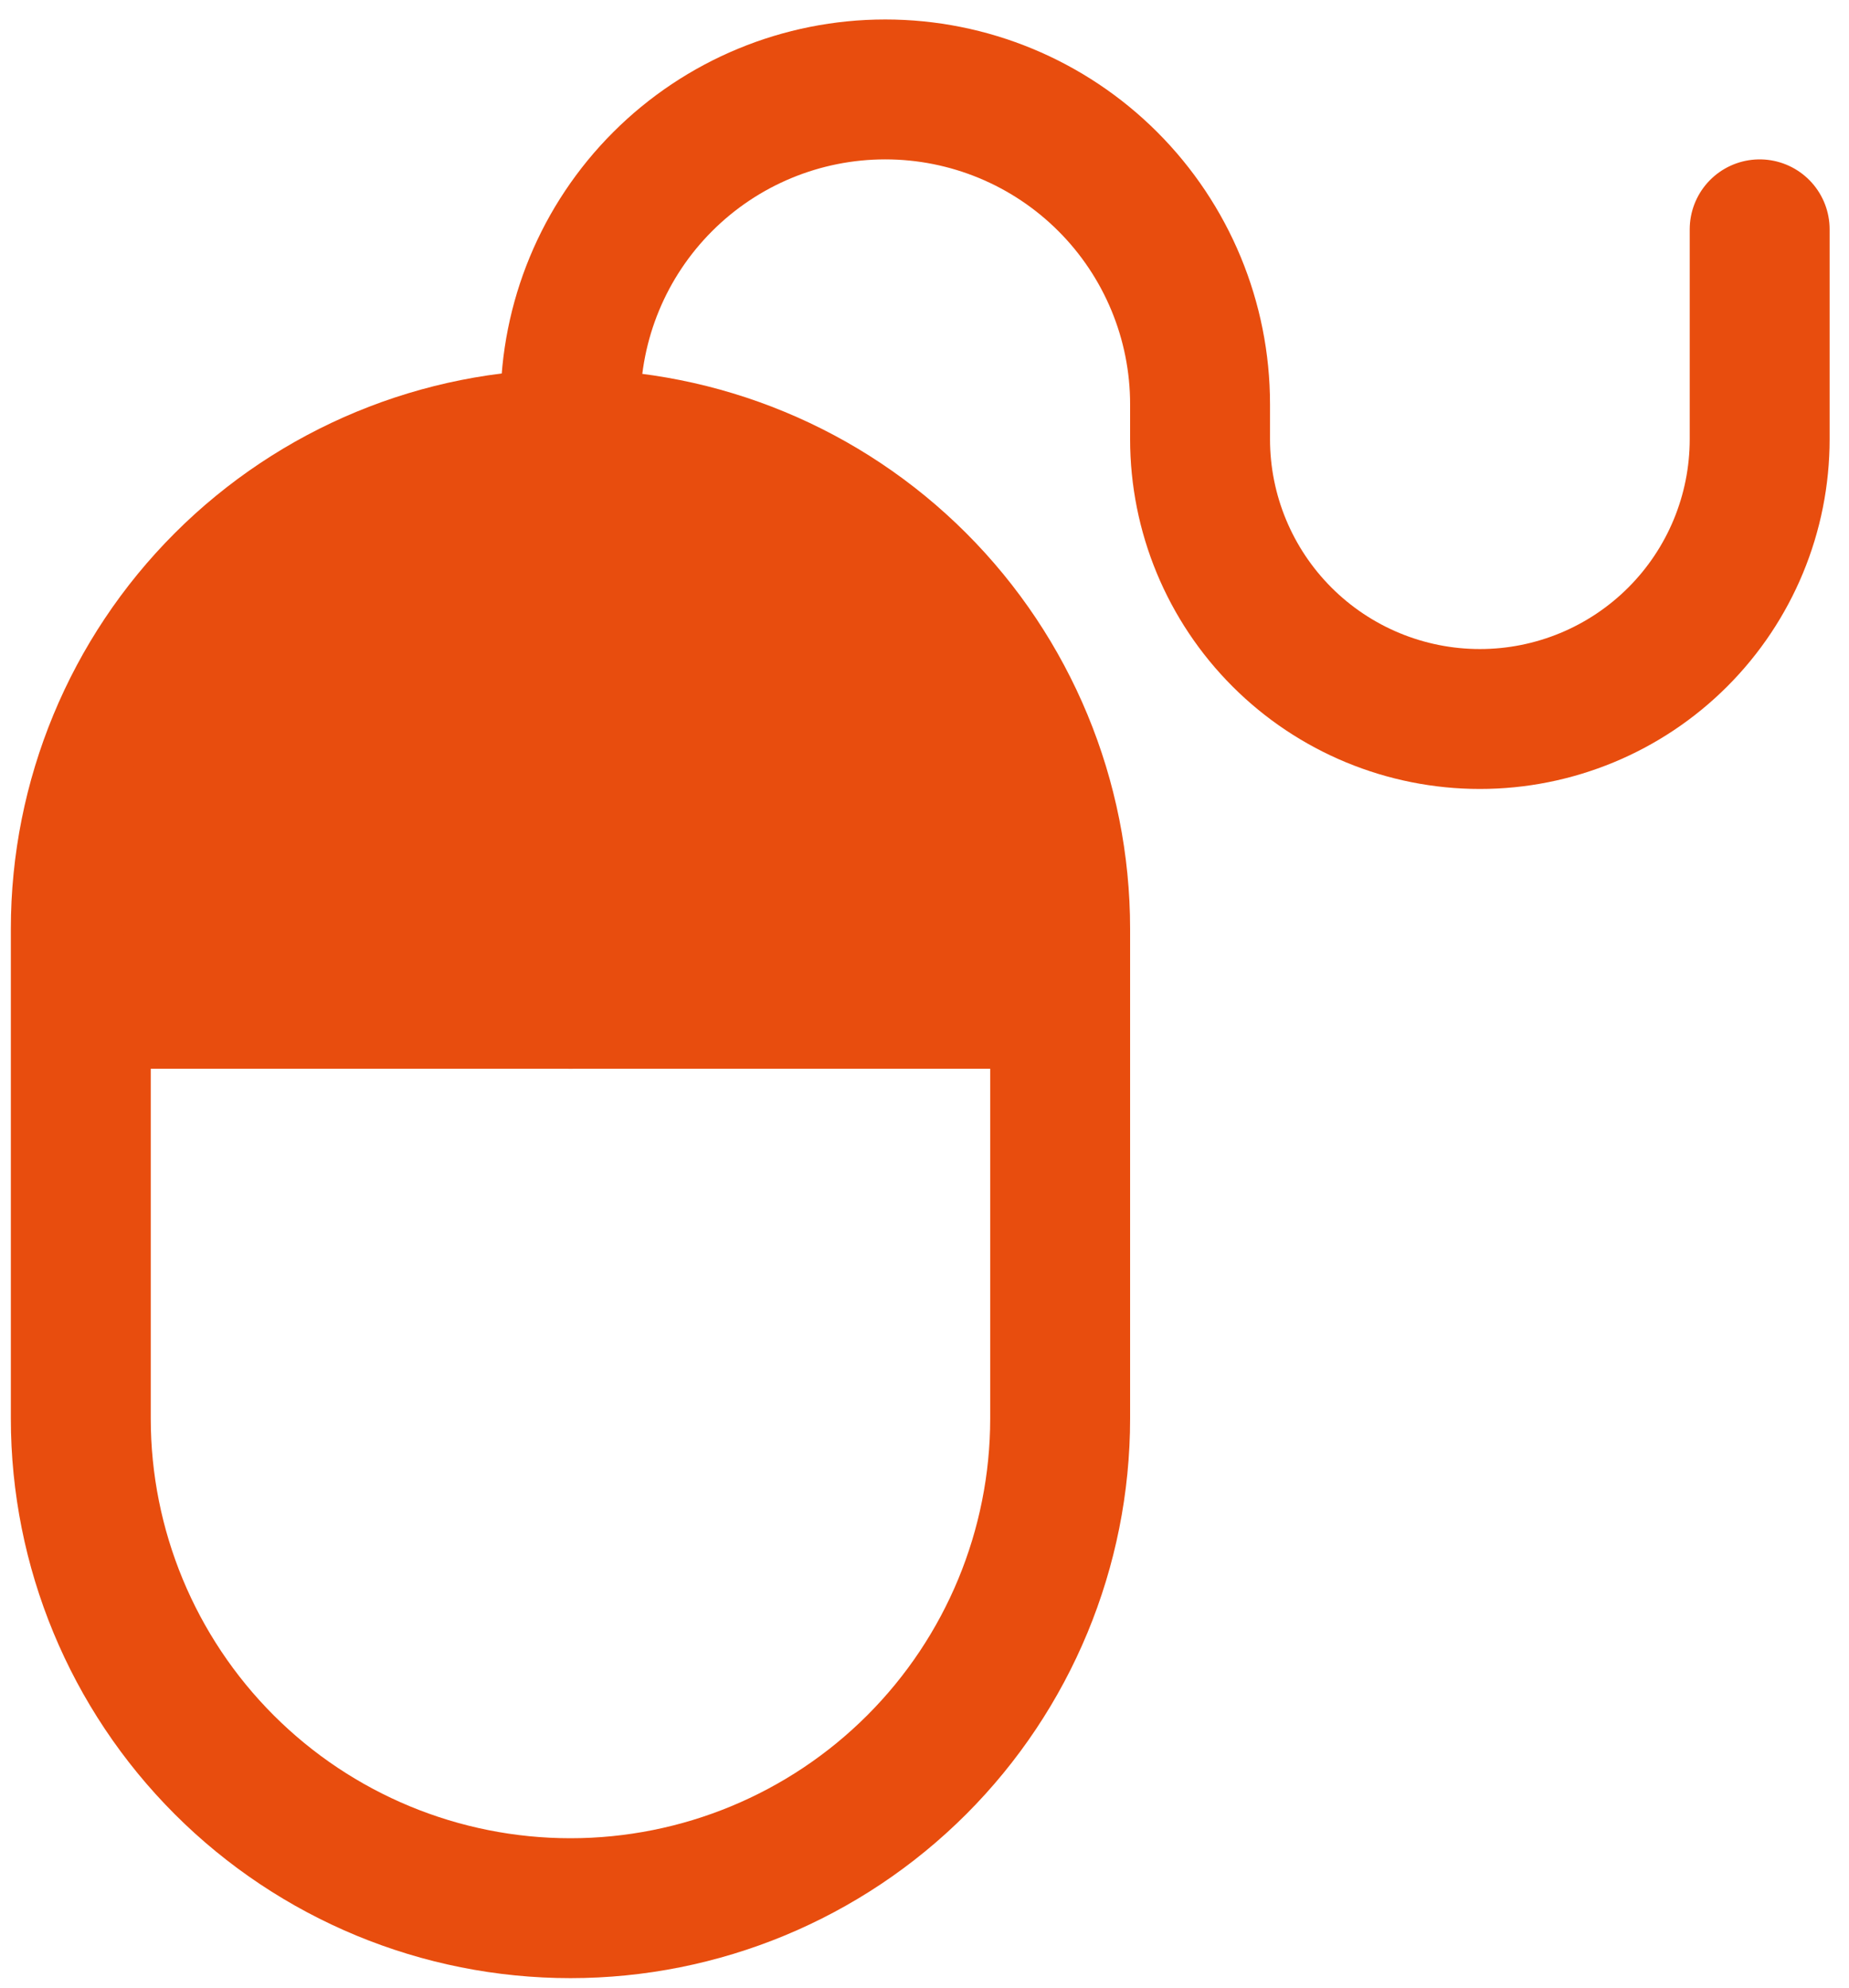
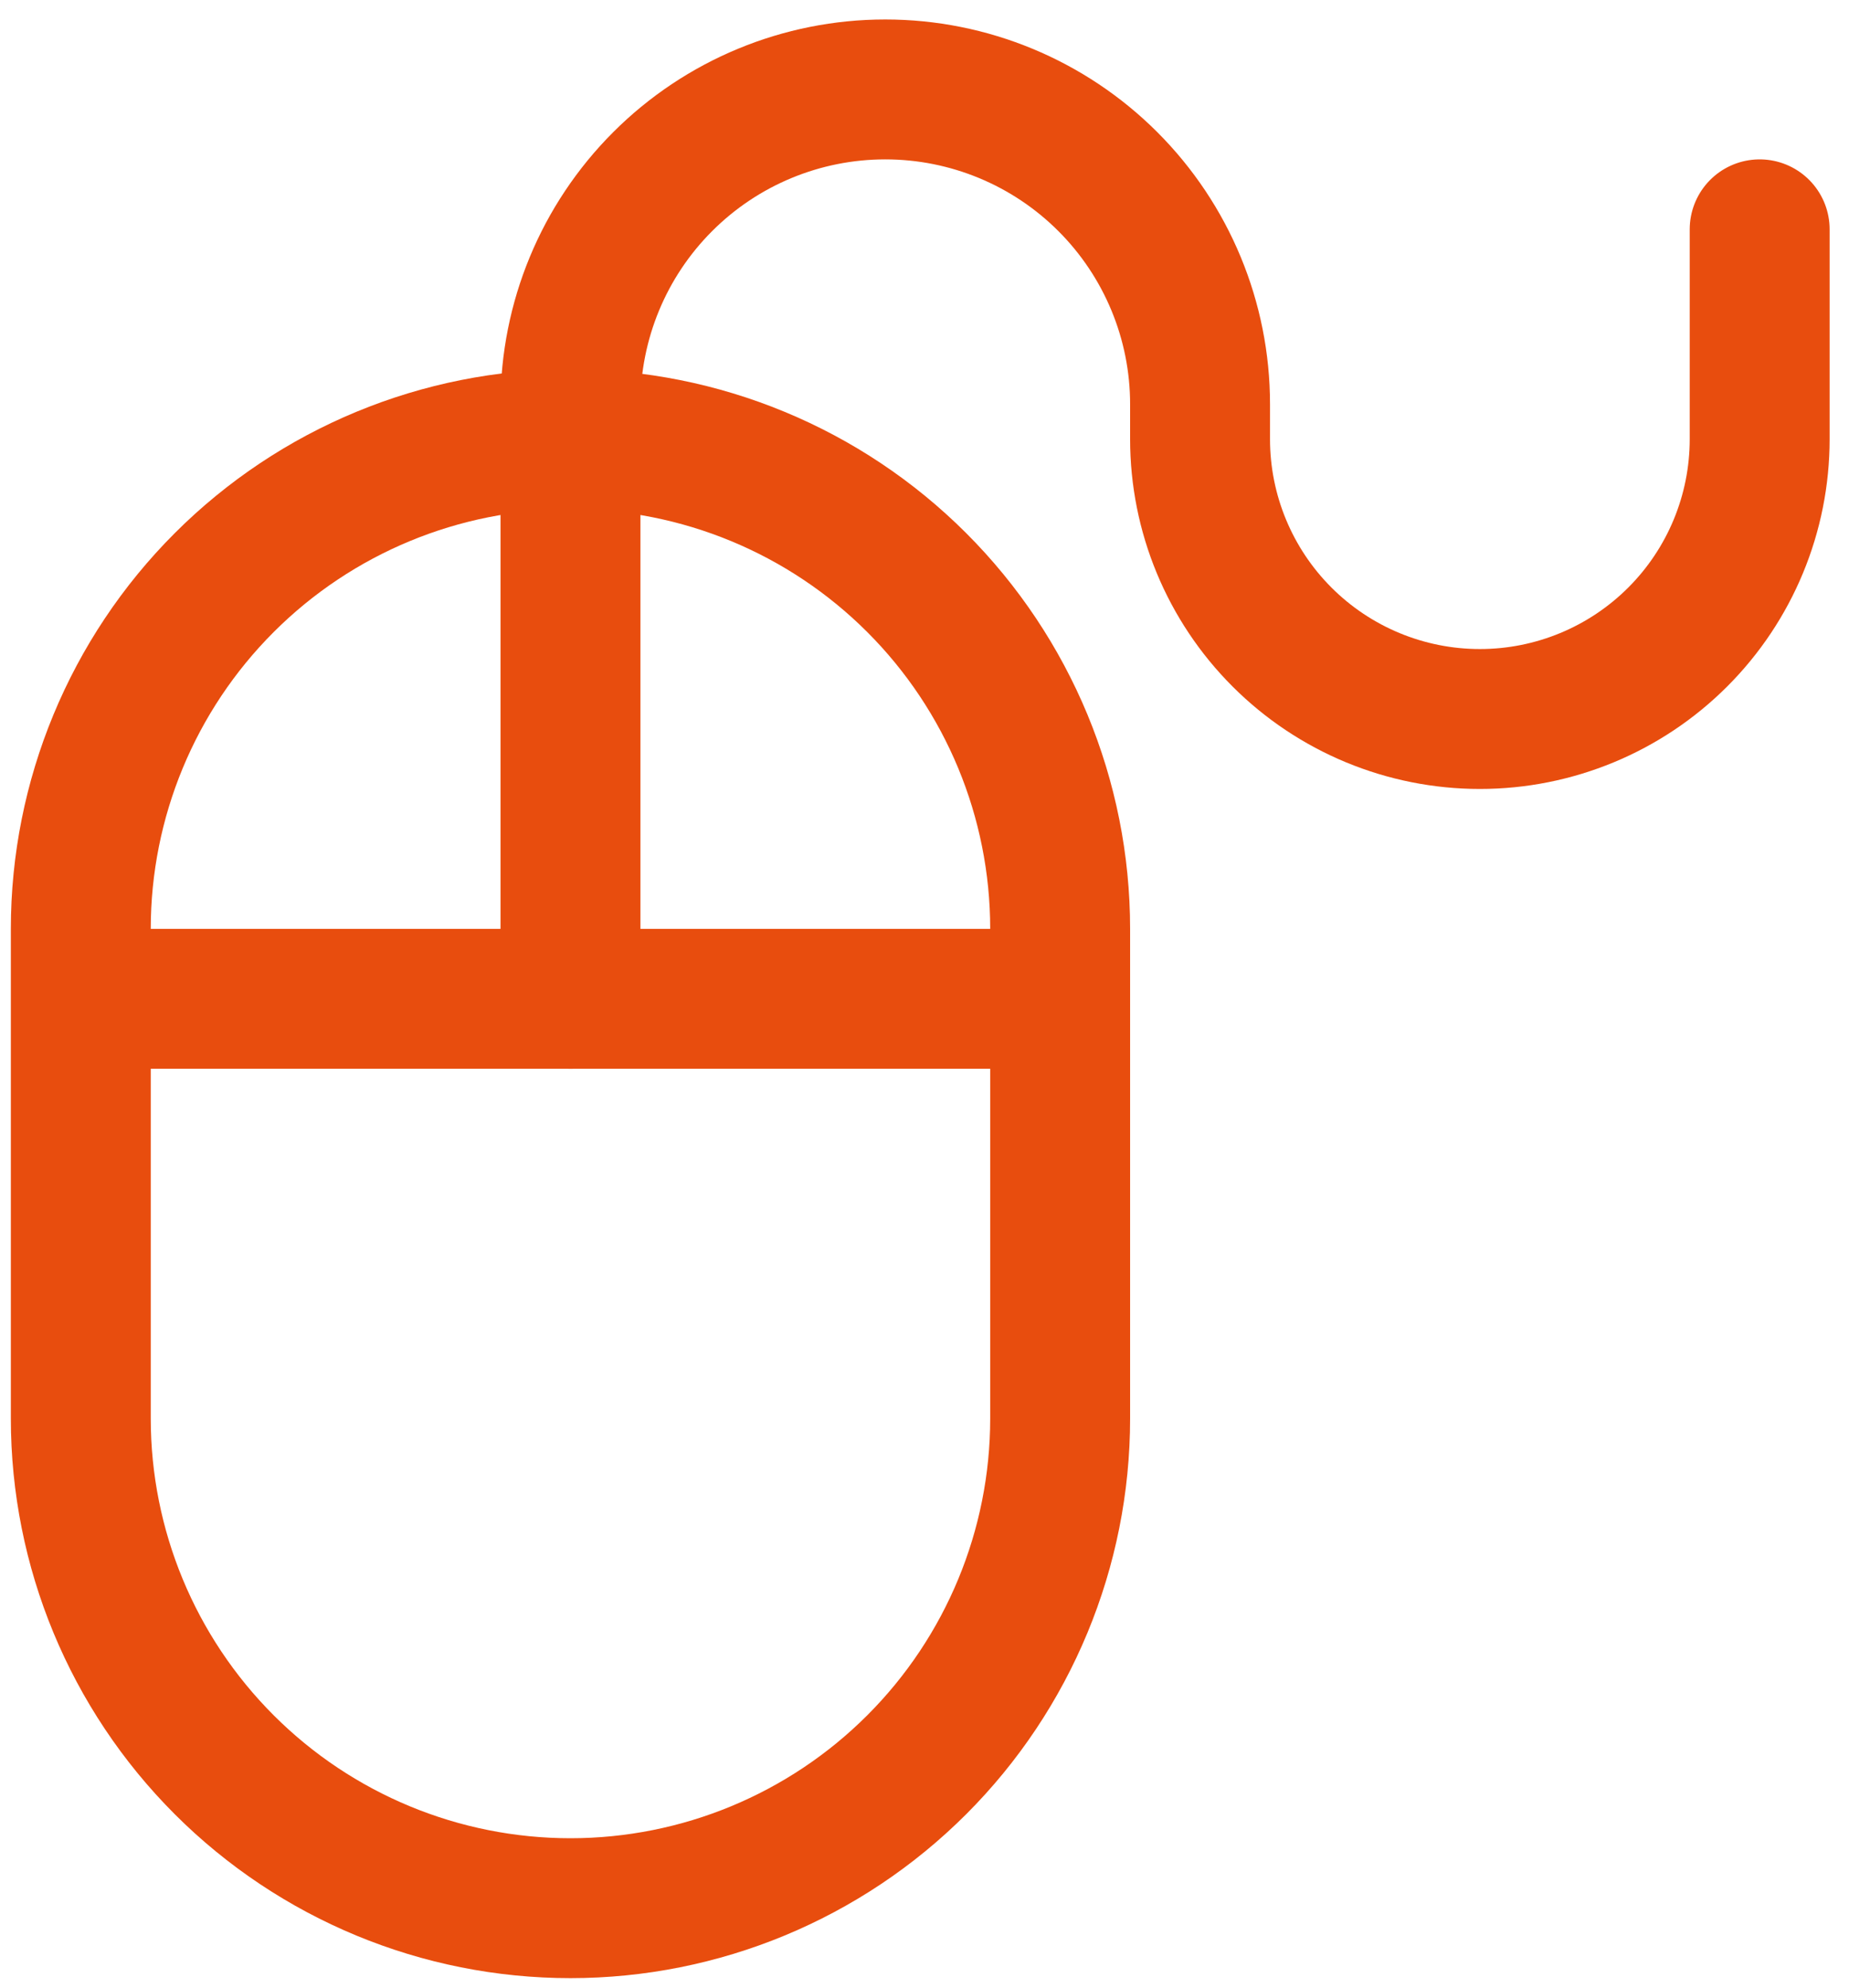
<svg xmlns="http://www.w3.org/2000/svg" width="93" height="100" viewBox="0 0 93 100" fill="none">
  <path d="M4.064 50.238H53.323M53.323 46.72C53.323 40.188 50.728 33.923 46.109 29.304C41.49 24.685 35.225 22.091 28.693 22.091C22.161 22.091 15.897 24.685 11.278 29.304C6.659 33.923 4.064 40.188 4.064 46.72V71.349C4.064 77.881 6.659 84.146 11.278 88.765C15.897 93.384 22.161 95.979 28.693 95.979C35.225 95.979 41.49 93.384 46.109 88.765C50.728 84.146 53.323 77.881 53.323 71.349V46.72Z" stroke="#E84D0E" stroke-width="7.037" stroke-linecap="round" stroke-linejoin="round" />
  <path d="M28.693 50.239V20.331C28.693 16.132 30.361 12.105 33.331 9.136C36.3 6.166 40.327 4.498 44.526 4.498C48.726 4.498 52.753 6.166 55.722 9.136C58.691 12.105 60.36 16.132 60.36 20.331V22.091C60.36 25.823 61.843 29.403 64.482 32.042C67.121 34.682 70.701 36.165 74.434 36.165C78.166 36.165 81.746 34.682 84.385 32.042C87.025 29.403 88.507 25.823 88.507 22.091V11.535" stroke="#E84D0E" stroke-width="7.037" stroke-linecap="round" stroke-linejoin="round" />
-   <path d="M51.206 47.701H6.448L4.562 41.733L13.357 28.697L33.303 23.515L47.438 27.912L51.206 47.701Z" fill="#E84D0E" />
</svg>